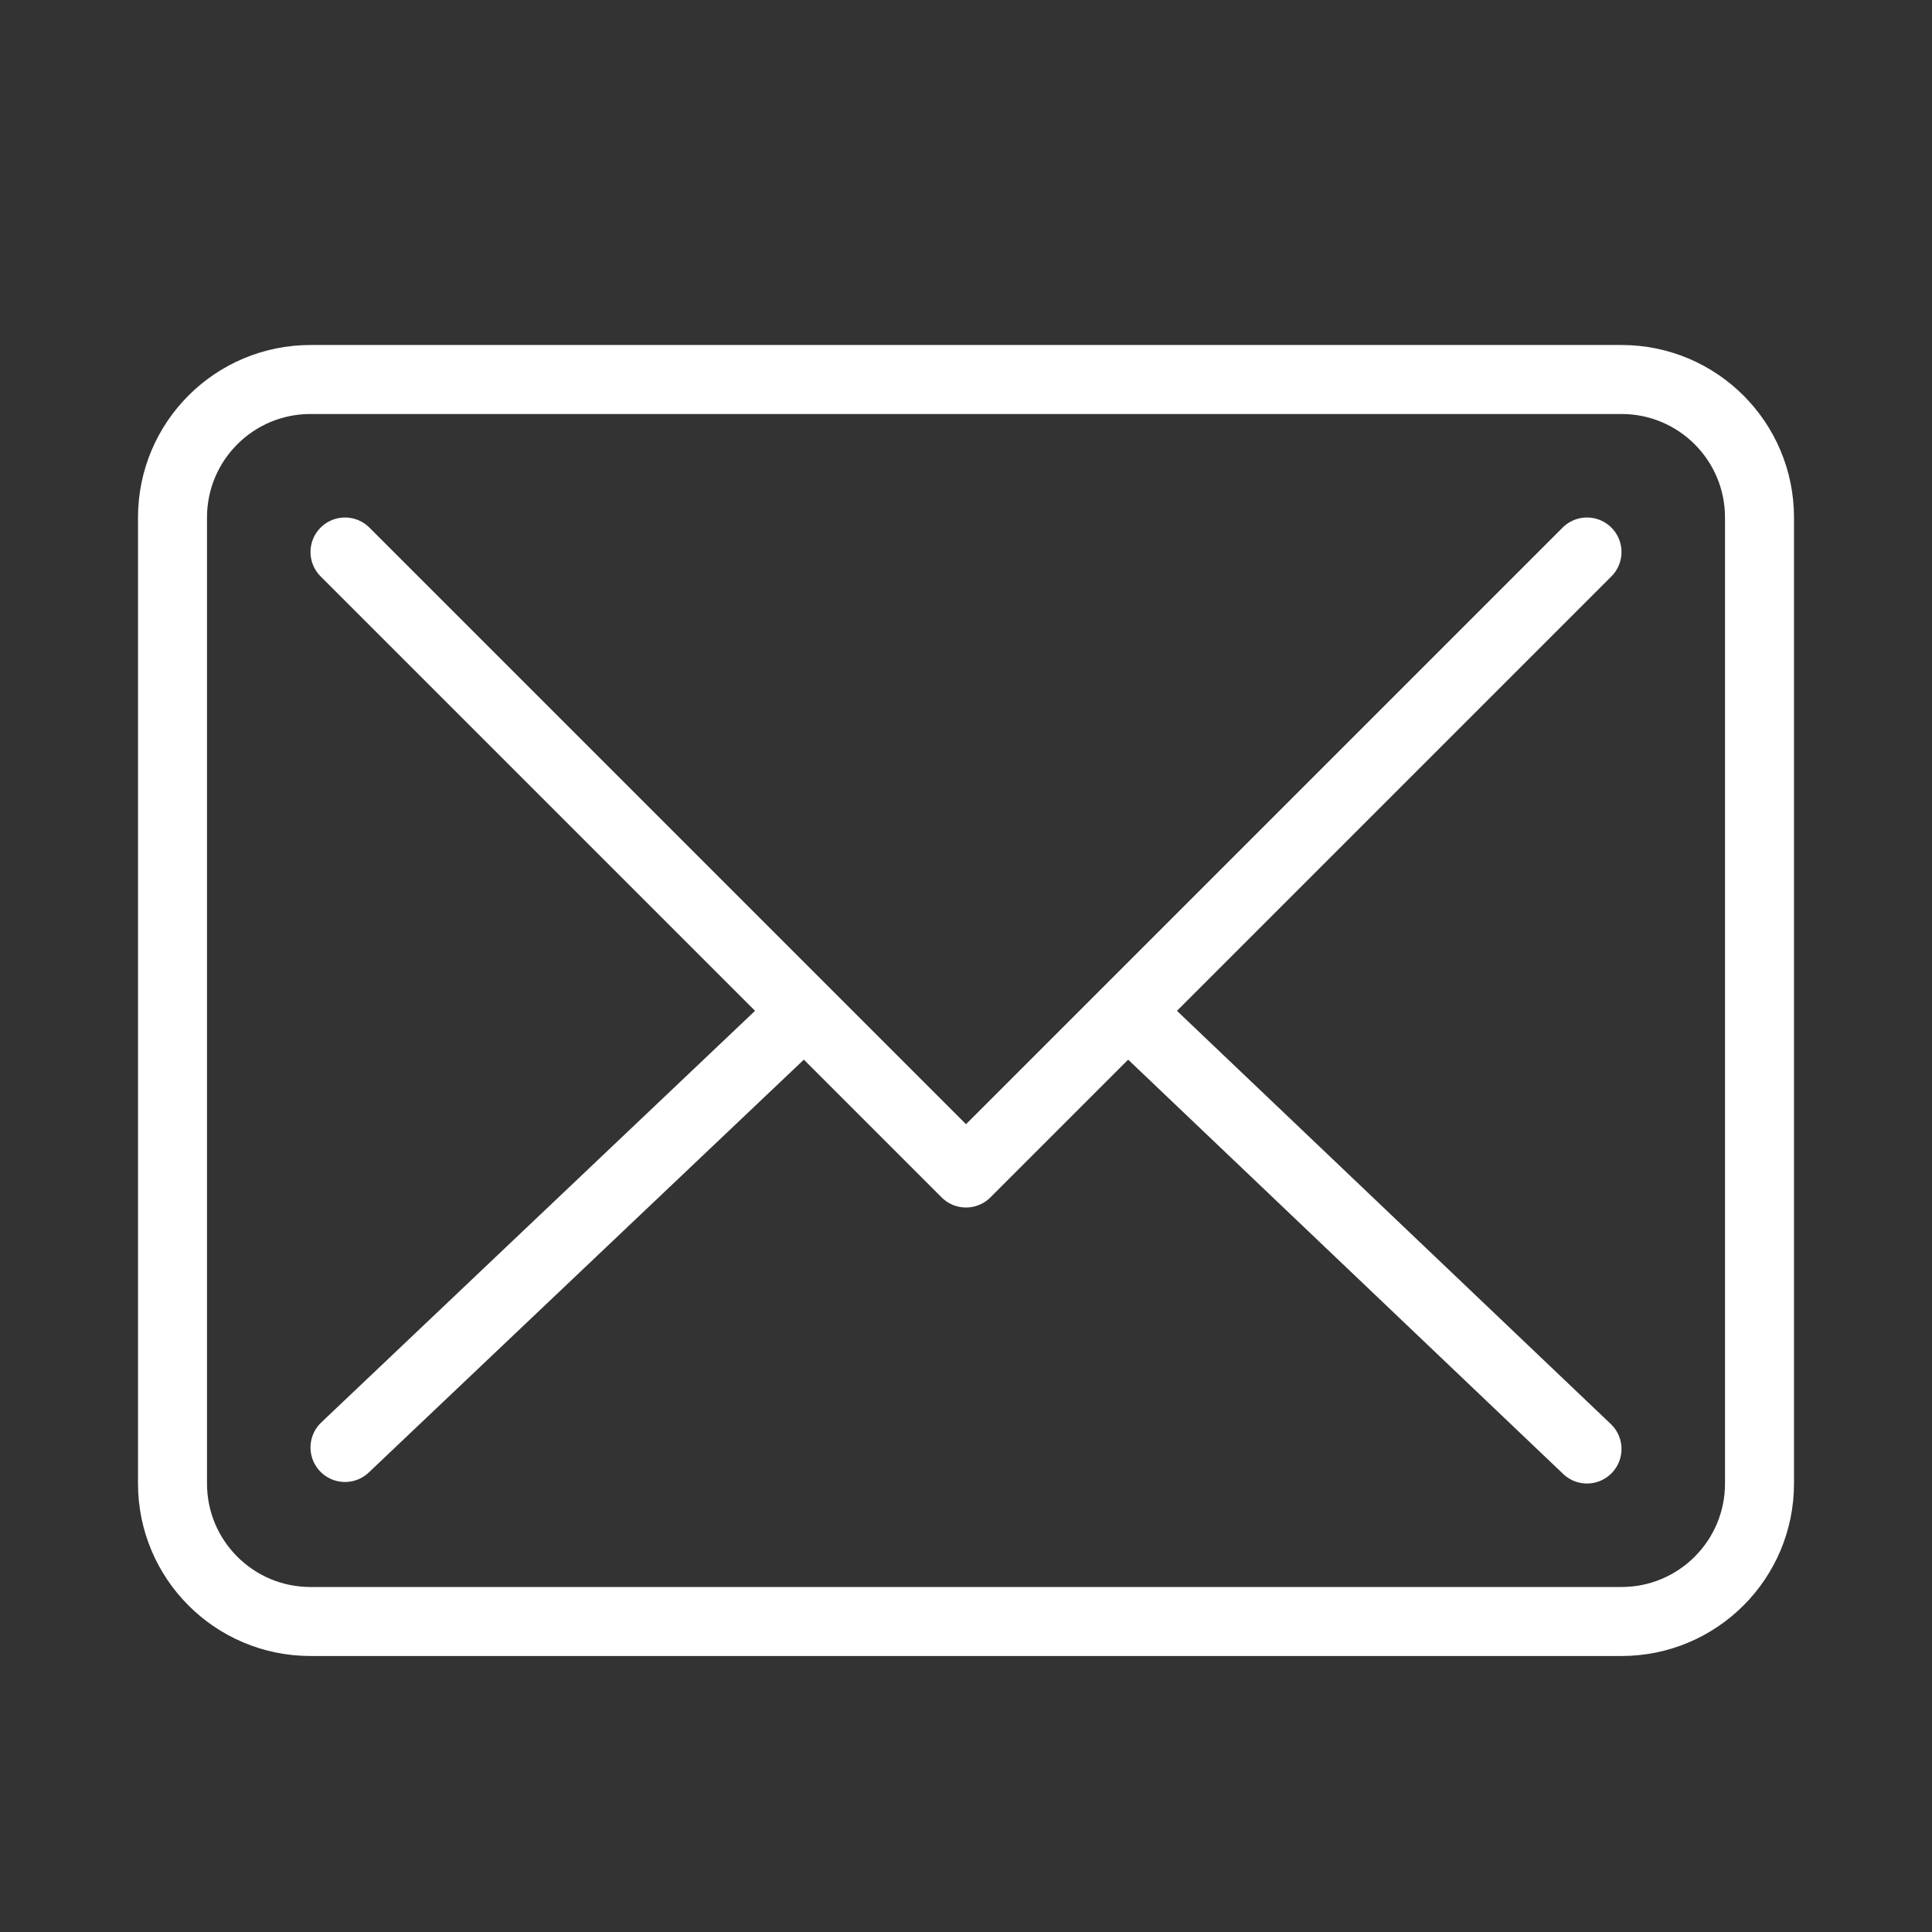
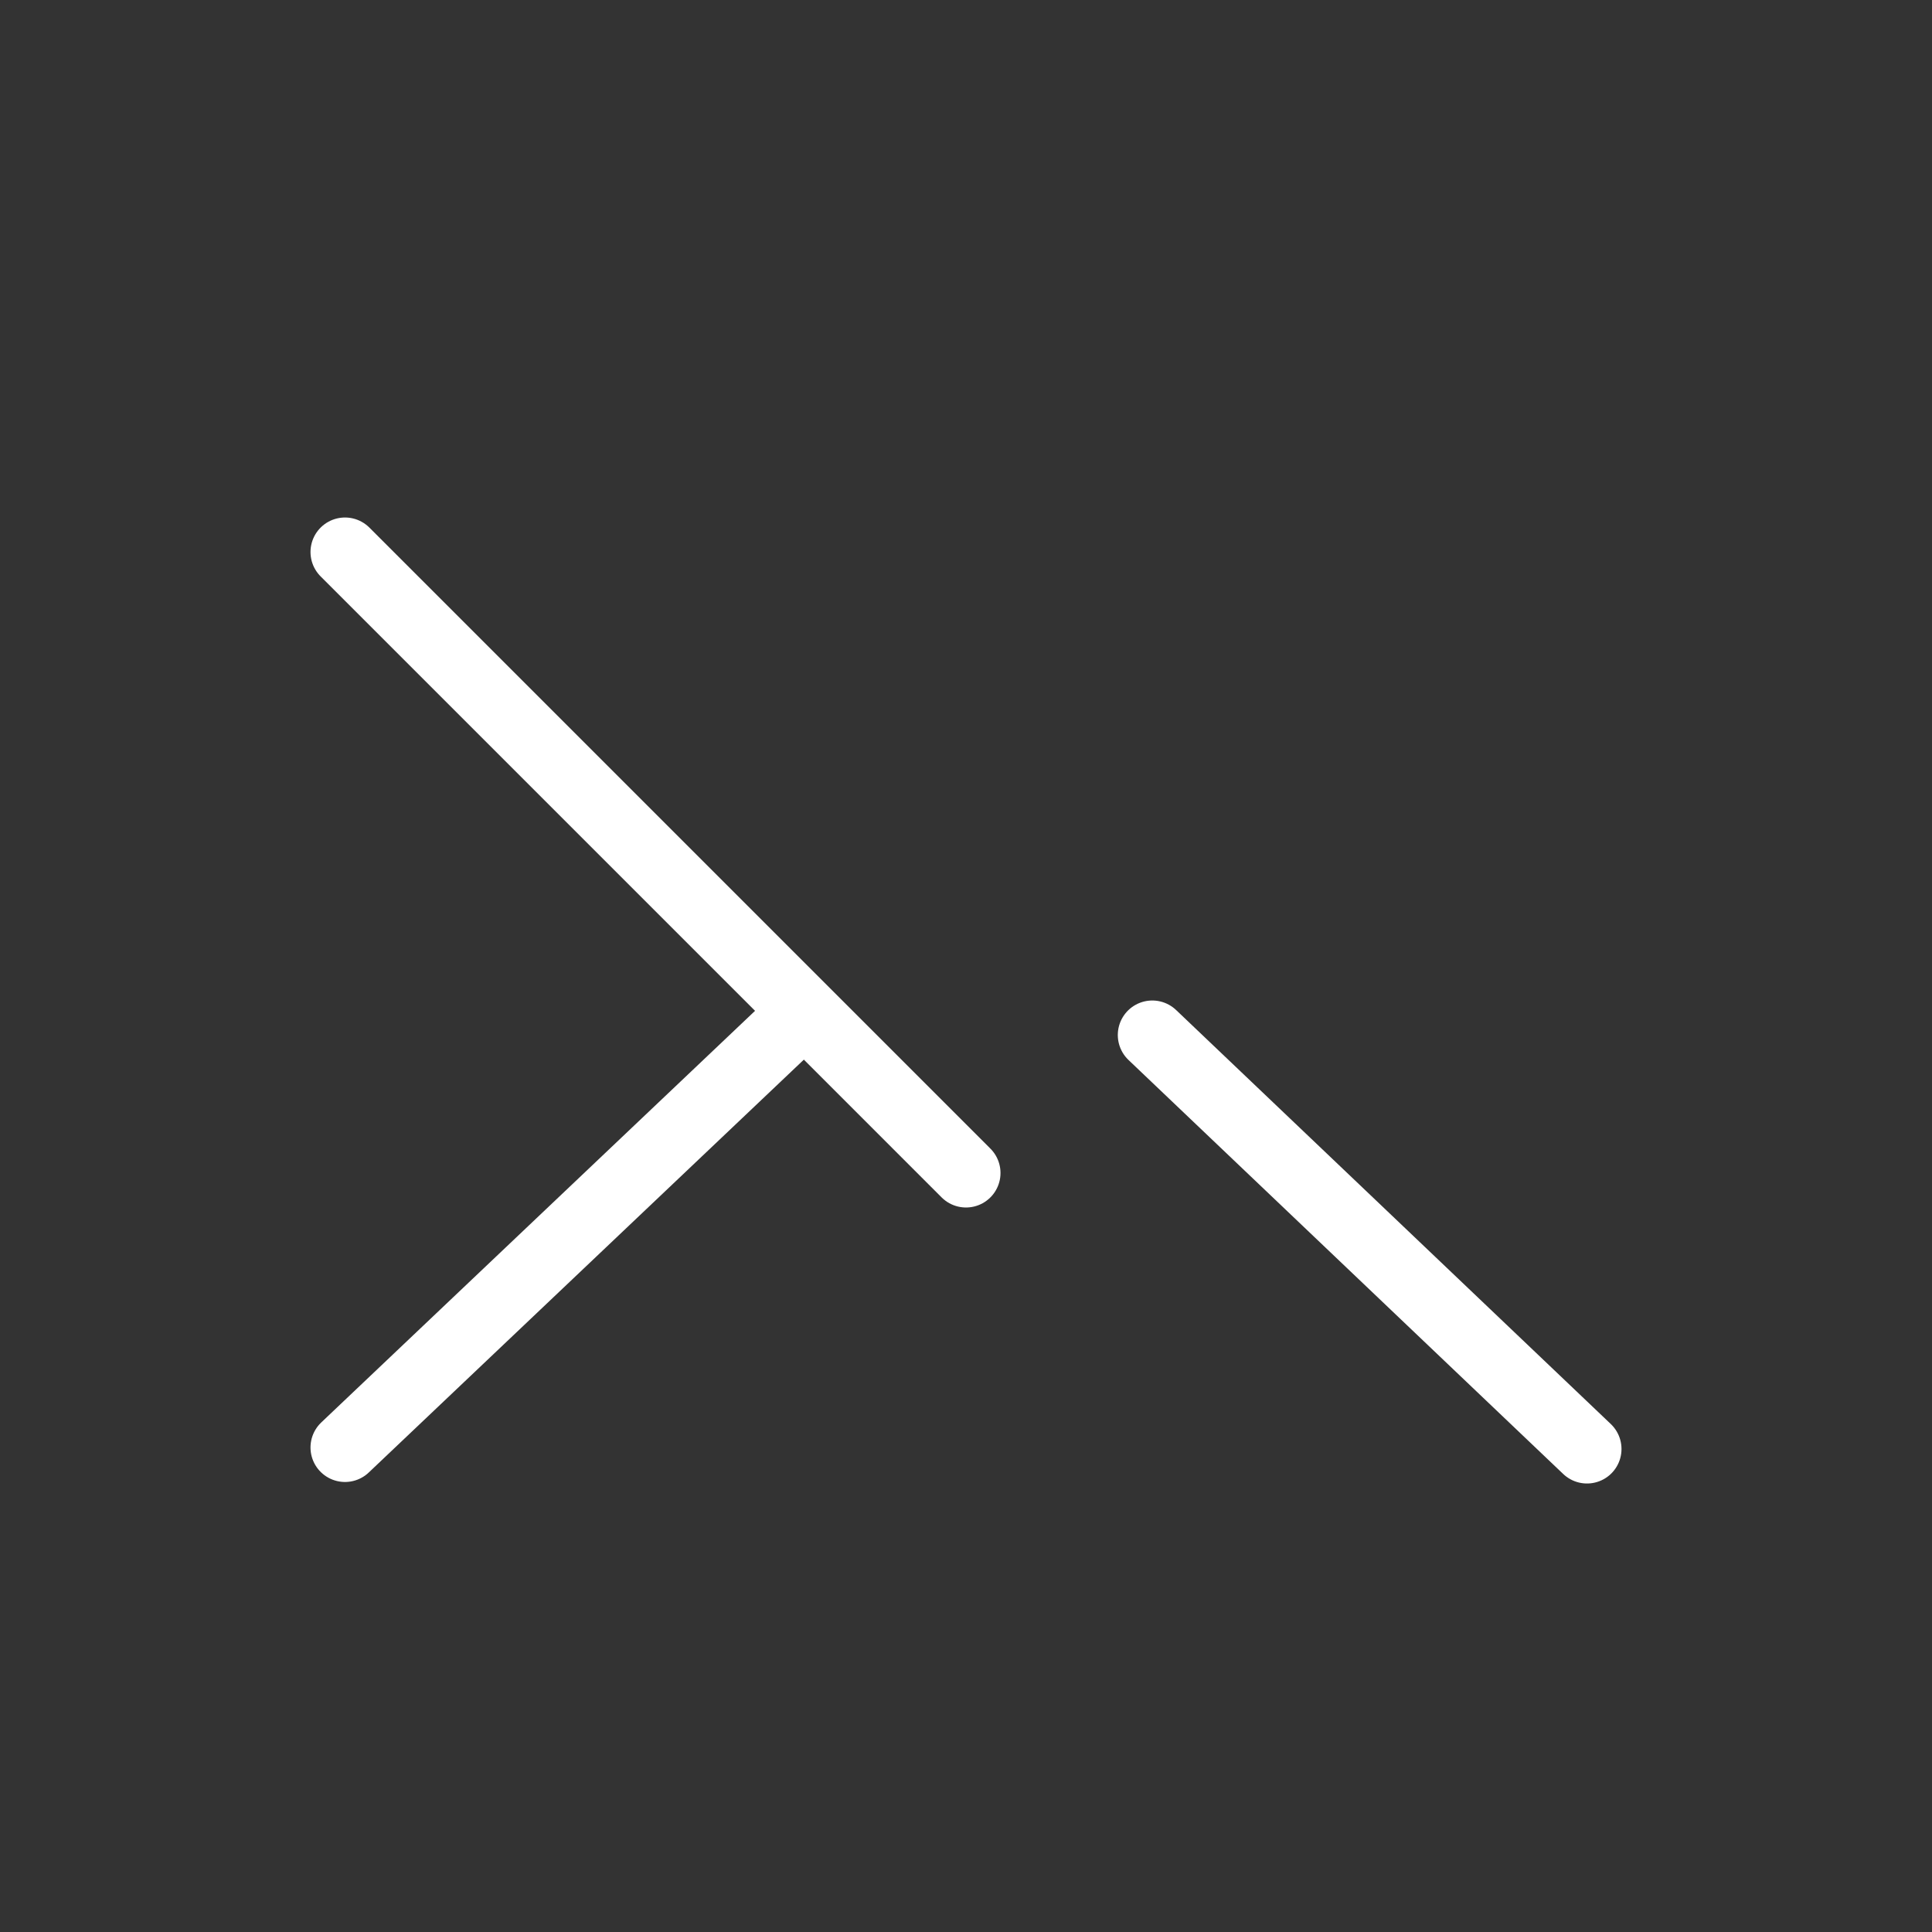
<svg xmlns="http://www.w3.org/2000/svg" width="28" height="28" viewBox="0 0 28 28" fill="none">
  <rect x="0" y="0" width="28" height="28" fill="#333333" stroke="none" />
  <g style="mix-blend-mode:screen">
-     <path d="M5 8L14 17L23 8" stroke="white" stroke-linecap="round" stroke-linejoin="round" />
+     <path d="M5 8L14 17" stroke="white" stroke-linecap="round" stroke-linejoin="round" />
    <path d="M5 20.978L11.3 15" stroke="white" stroke-linecap="round" />
    <path d="M16.7 15L23 21" stroke="white" stroke-linecap="round" />
-     <path d="M23.5 5.5H4.5C3.395 5.5 2.5 6.395 2.5 7.5V21.5C2.5 22.605 3.395 23.5 4.5 23.5H23.5C24.605 23.5 25.5 22.605 25.5 21.5V7.5C25.5 6.395 24.605 5.5 23.5 5.5Z" stroke="white" />
  </g>
</svg>